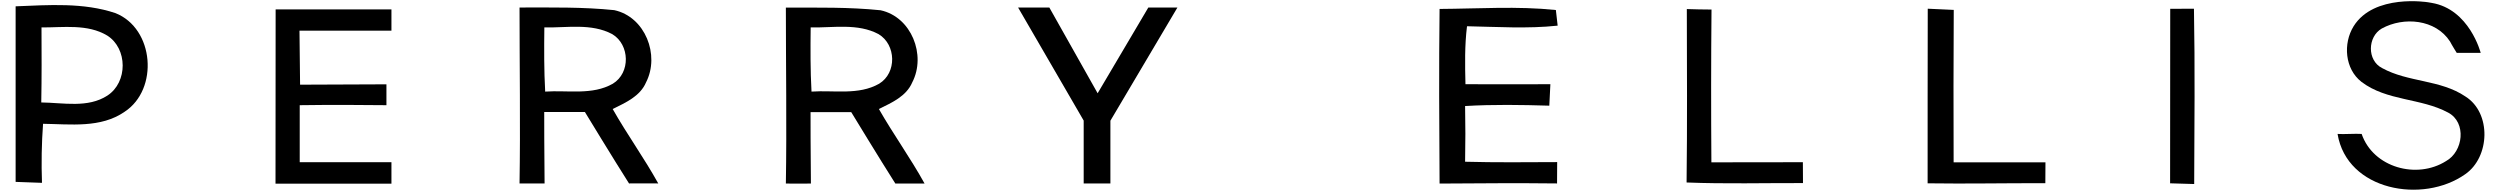
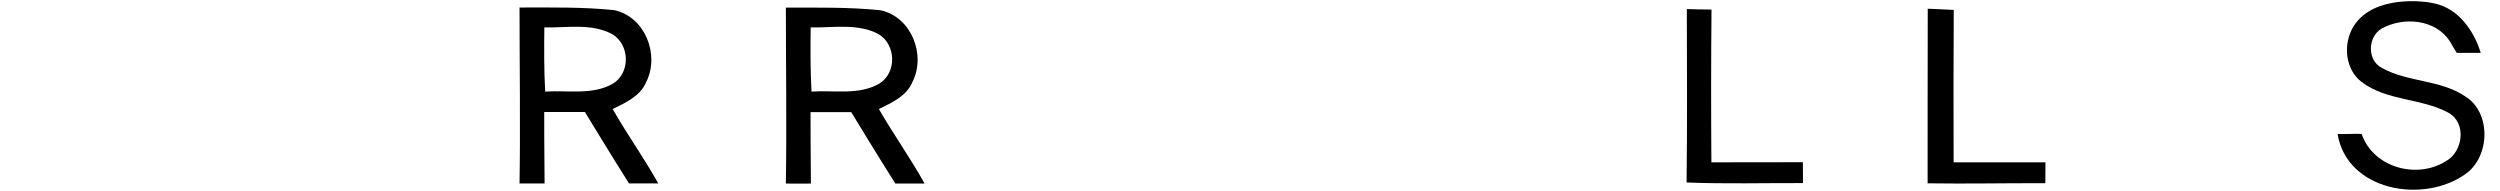
<svg xmlns="http://www.w3.org/2000/svg" version="1.1" id="Layer_1" x="0px" y="0px" viewBox="0 0 2096.1 160" style="enable-background:new 0 0 2096.1 160;" xml:space="preserve">
  <g id="Layer_2_1_">
    <g id="Layer_1-2">
-       <path d="M231.1,7.9h97.1v17.8h-77.1l0.5,45.3l72.4-0.3v17.5c0,0-49.4-0.5-72.7,0V136h76.9V154H231L231.1,7.9z" />
-       <path d="M853.6,6.3h26.2l40.5,71.9l42.5-71.9h24.4l-56.2,94.9v52.6h-22.4v-52.7L853.6,6.3z" />
-       <path d="M1207,7.5c32.5-0.2,65.1-2.5,97.5,0.9c0.3,3.3,1.1,9.8,1.5,13.1c-25.2,2.7-50.7,1-76,0.5c-2,16.1-1.7,32.4-1.3,48.6    c23.7,0.1,47.5,0.1,71.2,0c-0.2,4.5-0.7,13.5-0.9,18c-23.5-0.7-47.1-1.1-70.6,0.3c0.3,15.6,0.3,31.1,0,46.7    c25.7,0.7,51.5,0.4,77.2,0.3c0,4.5,0,13.4-0.1,17.9c-32.8-0.4-65.7-0.1-98.5,0.1C1206.7,105.1,1206.4,56.3,1207,7.5z" />
      <path d="M1414.3,7.6C1421.1,7.8,1428,8,1435,8c-0.4,42.7-0.4,85.4-0.1,128.1c25.6-0.1,51.1-0.1,76.7-0.1    c0.1,4.4,0.1,13.1,0.1,17.5c-32.5-0.1-65.1,0.8-97.6-0.5C1414.7,104.6,1414.4,56.1,1414.3,7.6z" />
      <path d="M1616.3,7.3c7.3,0.3,14.5,0.6,21.8,1c-0.3,42.6-0.2,85.2-0.1,127.8h77c0,4.4-0.1,13.1-0.1,17.5    c-32.9-0.1-65.8,0.6-98.7,0.1C1616.3,104.8,1616.1,56.1,1616.3,7.3z" />
-       <path d="M1819.6,7.4c5-0.1,14.9-0.1,19.9-0.1c0.9,49,0.4,98,0.2,147c-5-0.2-15.1-0.5-20.2-0.6    C1819.5,104.9,1819.5,56.1,1819.6,7.4z" />
-       <path d="M96.8,11C70,2,40.9,4.2,13.1,5.3v147.2c7.4,0.3,14.8,0.5,22.1,0.8c-0.6-16.5-0.3-33.1,0.9-49.5    c22.9,0.3,48.4,3.8,68.4-10.1C133.3,74.8,129.3,23.9,96.8,11z M90.1,80.1c-16.4,10.7-37.1,6-55.5,5.8C35,64.9,34.9,44,34.8,23    c18.4,0.1,38.6-3.1,55.1,6.8C107.1,40.7,107.2,68.9,90.1,80.1z" />
      <path d="M736.9,91.4c10.7-5.3,23-10.6,28-22.4c11.8-22.8-0.7-54.8-26.6-60.4c-26.3-2.7-52.6-2.2-79.4-2.2c0,48.4,0.8,99.1,0,147.5    c7,0.1,14,0,21,0c-0.3-20.2-0.3-59.9-0.3-59.9h34.1c0,0,24.5,40.3,37,59.9c8.2-0.1,16.3,0.1,24.5,0    C763.4,132.5,749,112.6,736.9,91.4z M680.4,76.8c-1-17.9-0.9-35.9-0.7-53.8c18.9,0.4,39.4-3.7,56.9,5.6    c14.8,8.8,15.5,32.5,0.5,41.6C719.9,80,699.2,75.5,680.4,76.8z" />
      <path d="M513.7,91.4c10.7-5.3,23-10.6,28-22.4C553.4,46.2,541,14.1,515,8.5c-26.3-2.7-52.6-2.2-79.4-2.2c0,48.4,0.8,99.1,0,147.5    c7,0.1,14,0,21,0c-0.3-20.2-0.3-59.9-0.3-59.9h34.1c0,0,24.5,40.3,37,59.9c8.2-0.1,16.3,0.1,24.5,0    C540.1,132.5,525.7,112.6,513.7,91.4z M457.1,76.8c-1-17.9-0.9-35.9-0.7-53.8c18.9,0.4,39.4-3.7,56.9,5.6    c14.8,8.8,15.5,32.5,0.5,41.6C496.6,80,476,75.5,457.1,76.8z" />
      <path d="M2038.7,2.4c31.8,5.2,41.2,41.9,41.2,41.9h-20.1c0,0-4.2-6.7-5.6-9.5c-12.1-18.7-38.8-21-57.2-10.9    c-12,6.9-12.5,26.8,0.3,33.2c21.8,12,48.9,9.6,69.8,23.8c22,13.8,20.6,50.9-0.2,65.2c-35.4,25-99.1,13.9-107-33.8    c5.1,0.4,15.2-0.4,20.2,0c9.7,28.3,46.3,38.2,70.7,22.8c14.5-8,17.5-32.4,1.8-40.7c-22.8-12.3-51.5-9.6-72.7-25.8    c-13.9-10.8-15.5-32-6.6-46.5c17.1-27.6,62.4-20.2,62.4-20.2L2038.7,2.4z" />
    </g>
  </g>
</svg>